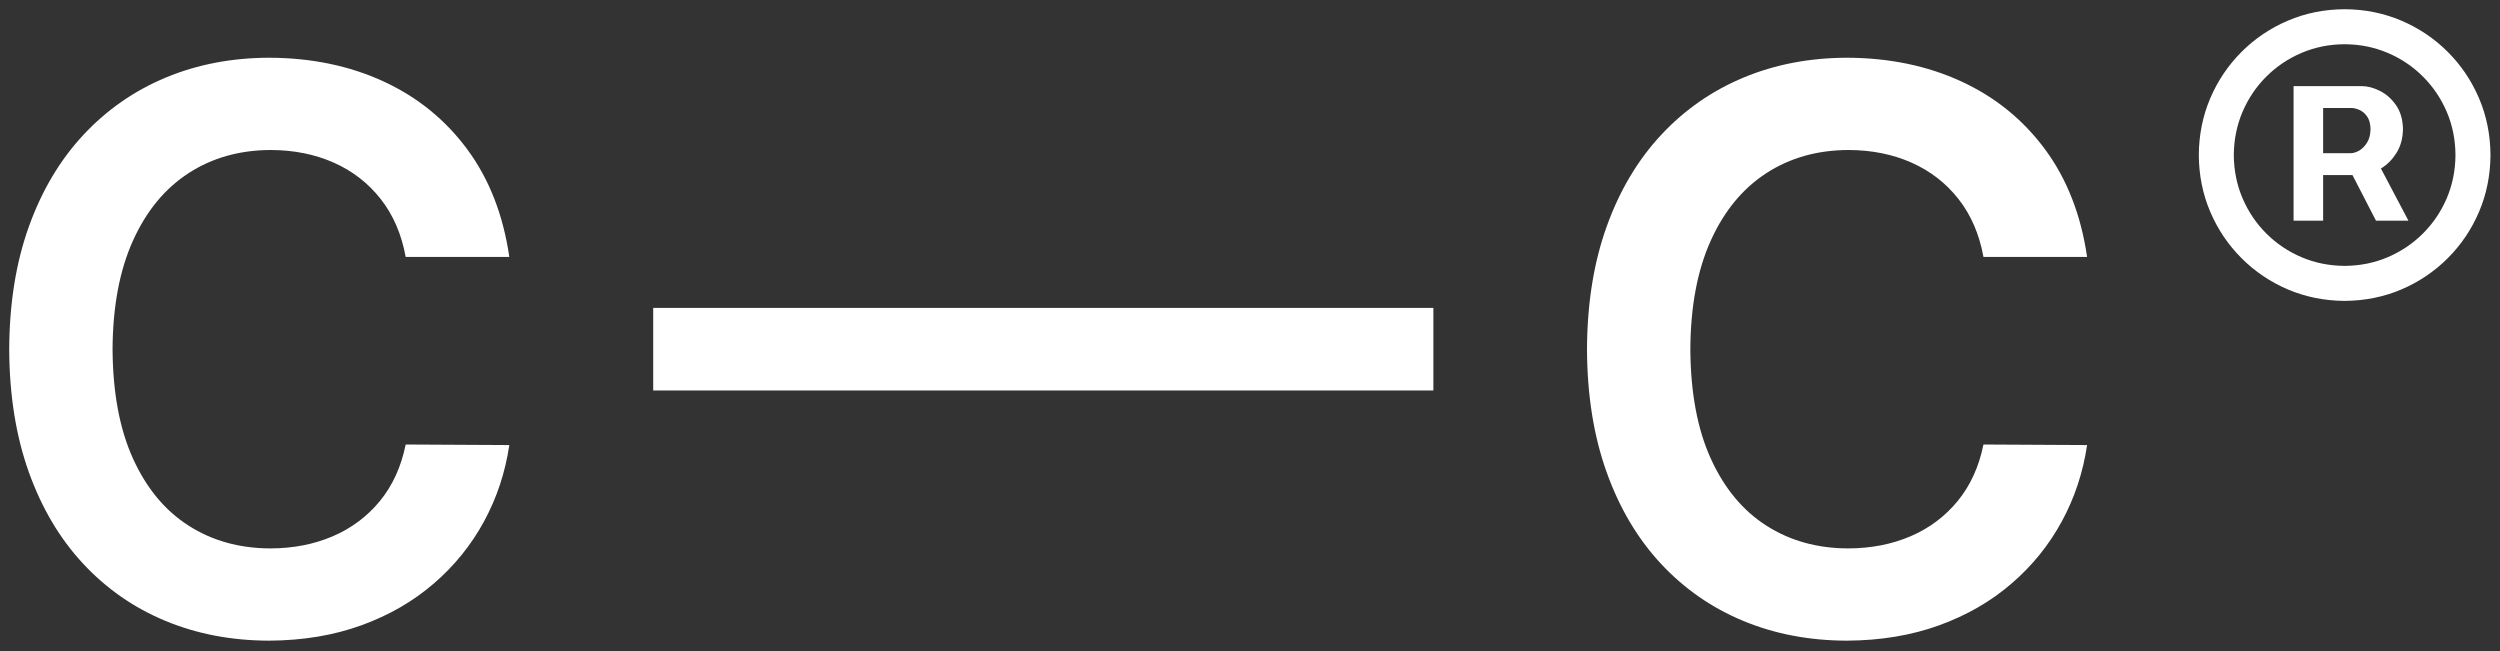
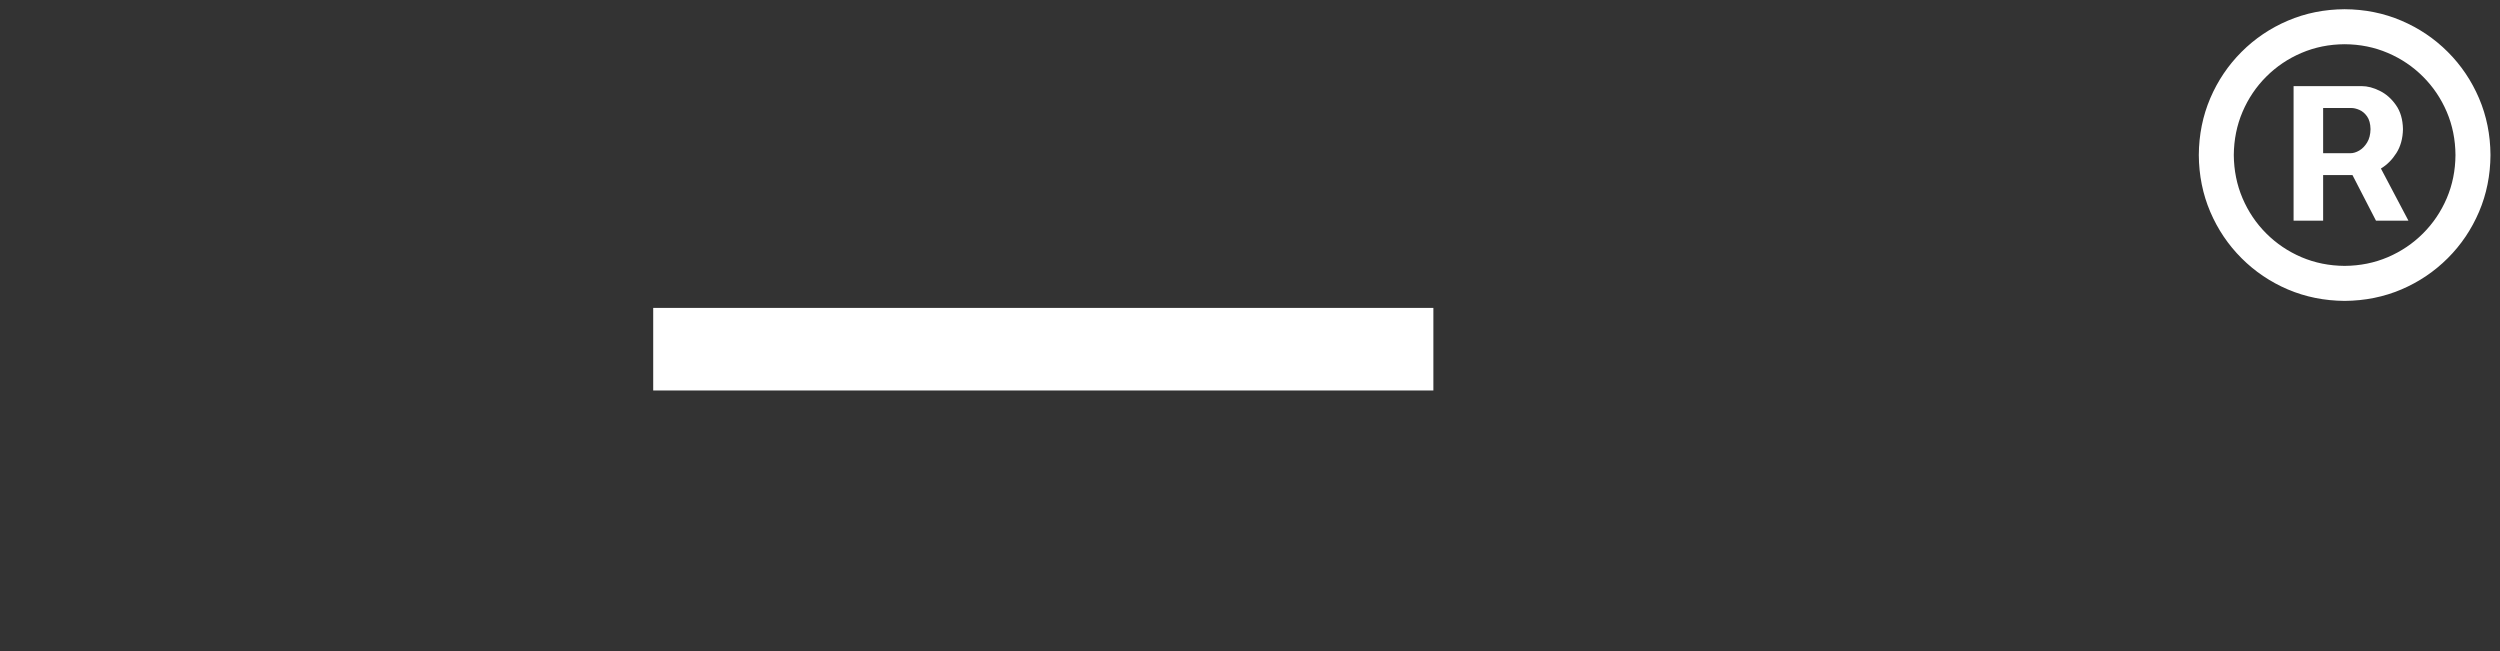
<svg xmlns="http://www.w3.org/2000/svg" stroke-width="0.501" stroke-linejoin="bevel" fill-rule="evenodd" version="1.1" overflow="visible" width="610.5pt" height="159pt" viewBox="0 0 610.5 159">
  <rect x="0" y="0" width="610.5" height="159" fill="#333333" stroke="none" />
  <defs> </defs>
  <g id="Document" fill="none" stroke="black" font-family="Times New Roman" font-size="16" transform="scale(1 -1)">
    <g id="Spread" transform="translate(0 -159)">
      <g id="Page background">
-         <path d="M 0.003,158.999 L 0.003,0 L 610.496,0 L 610.496,158.999 L 0.003,158.999 Z" stroke-linejoin="bevel" stroke="none" stroke-width="0" marker-start="none" marker-end="none" stroke-miterlimit="79.84" />
+         <path d="M 0.003,158.999 L 610.496,0 L 610.496,158.999 L 0.003,158.999 Z" stroke-linejoin="bevel" stroke="none" stroke-width="0" marker-start="none" marker-end="none" stroke-miterlimit="79.84" />
      </g>
      <g id="MouseOff">
        <g id="Group" fill="#ffffff" fill-rule="nonzero" stroke-linejoin="miter" stroke="none" stroke-width="1.53" stroke-miterlimit="79.84">
-           <path d="M 124.374,96.256 C 122.875,106.549 119.448,115.313 114.093,122.552 C 108.738,129.786 101.915,135.312 93.623,139.131 C 85.337,142.943 76.029,144.871 65.711,144.901 C 56.617,144.877 48.221,143.274 40.528,140.079 C 32.836,136.878 26.123,132.228 20.407,126.108 C 14.691,119.988 10.242,112.534 7.078,103.741 C 3.908,94.947 2.299,84.941 2.25,73.73 C 2.293,62.525 3.89,52.531 7.029,43.737 C 10.169,34.949 14.587,27.49 20.279,21.37 C 25.976,15.244 32.677,10.581 40.382,7.387 C 48.092,4.18 56.537,2.57 65.711,2.552 C 73.972,2.595 81.475,3.843 88.237,6.297 C 95,8.745 100.905,12.154 105.948,16.517 C 111.002,20.868 115.084,25.935 118.211,31.694 C 121.339,37.452 123.389,43.664 124.374,50.316 L 99.069,50.451 C 97.968,45.029 95.869,40.433 92.778,36.657 C 89.688,32.887 85.851,30.017 81.273,28.046 C 76.696,26.082 71.616,25.091 66.054,25.078 C 58.502,25.091 51.844,26.939 46.073,30.629 C 40.296,34.313 35.773,39.766 32.493,46.981 C 29.213,54.196 27.549,63.112 27.487,73.73 C 27.543,84.164 29.207,93.001 32.469,100.228 C 35.731,107.461 40.247,112.944 46.03,116.702 C 51.813,120.459 58.508,122.35 66.121,122.369 C 71.775,122.357 76.904,121.322 81.506,119.284 C 86.102,117.24 89.926,114.279 92.974,110.393 C 96.028,106.507 98.059,101.794 99.069,96.256 L 124.374,96.256 Z" marker-start="none" marker-end="none" />
          <g id="Group_1">
            <path d="M 350.03,83.809 L 159.513,83.809 L 159.513,63.645 L 350.03,63.645 L 350.03,83.809 Z" marker-start="none" marker-end="none" />
          </g>
-           <path d="M 509.667,96.256 C 508.168,106.549 504.741,115.313 499.386,122.552 C 494.032,129.786 487.208,135.312 478.916,139.131 C 470.63,142.943 461.322,144.871 451.004,144.901 C 441.911,144.877 433.514,143.274 425.822,140.079 C 418.13,136.878 411.416,132.228 405.701,126.108 C 399.985,119.988 395.536,112.534 392.372,103.741 C 389.202,94.947 387.593,84.941 387.544,73.73 C 387.586,62.525 389.184,52.531 392.323,43.737 C 395.462,34.949 399.881,27.49 405.572,21.37 C 411.27,15.244 417.971,10.581 425.675,7.387 C 433.386,4.18 441.831,2.57 451.004,2.552 C 459.266,2.595 466.769,3.843 473.531,6.297 C 480.293,8.745 486.199,12.154 491.241,16.517 C 496.296,20.868 500.378,25.935 503.505,31.694 C 506.632,37.452 508.682,43.664 509.667,50.316 L 484.363,50.451 C 483.261,45.029 481.162,40.433 478.072,36.657 C 474.981,32.887 471.144,30.017 466.567,28.046 C 461.989,26.082 456.91,25.091 451.347,25.078 C 443.795,25.091 437.137,26.939 431.366,30.629 C 425.59,34.313 421.067,39.766 417.787,46.981 C 414.507,54.196 412.842,63.112 412.781,73.73 C 412.836,84.164 414.501,93.001 417.762,100.228 C 421.024,107.461 425.541,112.944 431.324,116.702 C 437.107,120.459 443.802,122.35 451.414,122.369 C 457.069,122.357 462.197,121.322 466.799,119.284 C 471.395,117.24 475.22,114.279 478.268,110.393 C 481.321,106.507 483.353,101.794 484.363,96.256 L 509.667,96.256 Z" marker-start="none" marker-end="none" />
          <path d="M 572.559,85.522 C 577.51,85.559 582.13,86.489 586.426,88.319 C 590.716,90.155 594.492,92.701 597.748,95.956 C 601.003,99.206 603.543,102.982 605.379,107.272 C 607.215,111.568 608.145,116.188 608.176,121.139 C 608.145,126.09 607.215,130.71 605.379,135.006 C 603.543,139.296 601.003,143.072 597.748,146.321 C 594.492,149.577 590.716,152.123 586.426,153.952 C 582.13,155.788 577.51,156.718 572.559,156.749 C 567.608,156.718 562.988,155.788 558.692,153.952 C 554.402,152.123 550.632,149.577 547.377,146.321 C 544.127,143.072 541.582,139.296 539.746,135.006 C 537.916,130.71 536.98,126.09 536.949,121.139 C 536.98,116.188 537.916,111.568 539.746,107.272 C 541.582,102.982 544.127,99.206 547.377,95.956 C 550.632,92.701 554.402,90.155 558.692,88.319 C 562.988,86.489 567.608,85.559 572.559,85.522 Z M 572.559,94.071 C 568.796,94.096 565.289,94.806 562.021,96.195 C 558.759,97.59 555.895,99.524 553.417,101.996 C 550.945,104.469 549.017,107.339 547.622,110.601 C 546.232,113.862 545.523,117.375 545.492,121.139 C 545.523,124.902 546.232,128.415 547.622,131.677 C 549.017,134.939 550.945,137.809 553.417,140.281 C 555.895,142.753 558.759,144.687 562.021,146.076 C 565.289,147.472 568.796,148.181 572.559,148.2 C 576.323,148.181 579.835,147.472 583.097,146.076 C 586.359,144.687 589.229,142.753 591.701,140.281 C 594.174,137.809 596.108,134.939 597.503,131.677 C 598.892,128.415 599.602,124.902 599.626,121.139 C 599.602,117.375 598.892,113.862 597.503,110.601 C 596.108,107.339 594.174,104.469 591.701,101.996 C 589.229,99.524 586.359,97.59 583.097,96.195 C 579.835,94.806 576.323,94.096 572.559,94.071 Z M 560.093,105.111 L 567.309,105.111 L 567.309,116.243 L 574.475,116.243 L 580.215,105.111 L 588.14,105.111 L 581.42,117.846 C 582.908,118.74 584.168,120 585.196,121.616 C 586.224,123.238 586.763,125.184 586.806,127.46 C 586.757,129.835 586.188,131.793 585.086,133.347 C 583.991,134.902 582.675,136.065 581.133,136.823 C 579.597,137.588 578.134,137.968 576.745,137.968 L 560.093,137.968 L 560.093,105.111 Z M 567.309,121.585 L 567.309,132.625 L 574.163,132.625 C 574.756,132.631 575.411,132.485 576.139,132.172 C 576.867,131.866 577.498,131.334 578.036,130.581 C 578.575,129.823 578.856,128.782 578.881,127.46 C 578.856,126.151 578.581,125.068 578.049,124.199 C 577.516,123.323 576.874,122.675 576.127,122.234 C 575.374,121.8 574.664,121.585 573.985,121.585 L 567.309,121.585 Z" marker-start="none" marker-end="none" />
        </g>
      </g>
    </g>
  </g>
</svg>